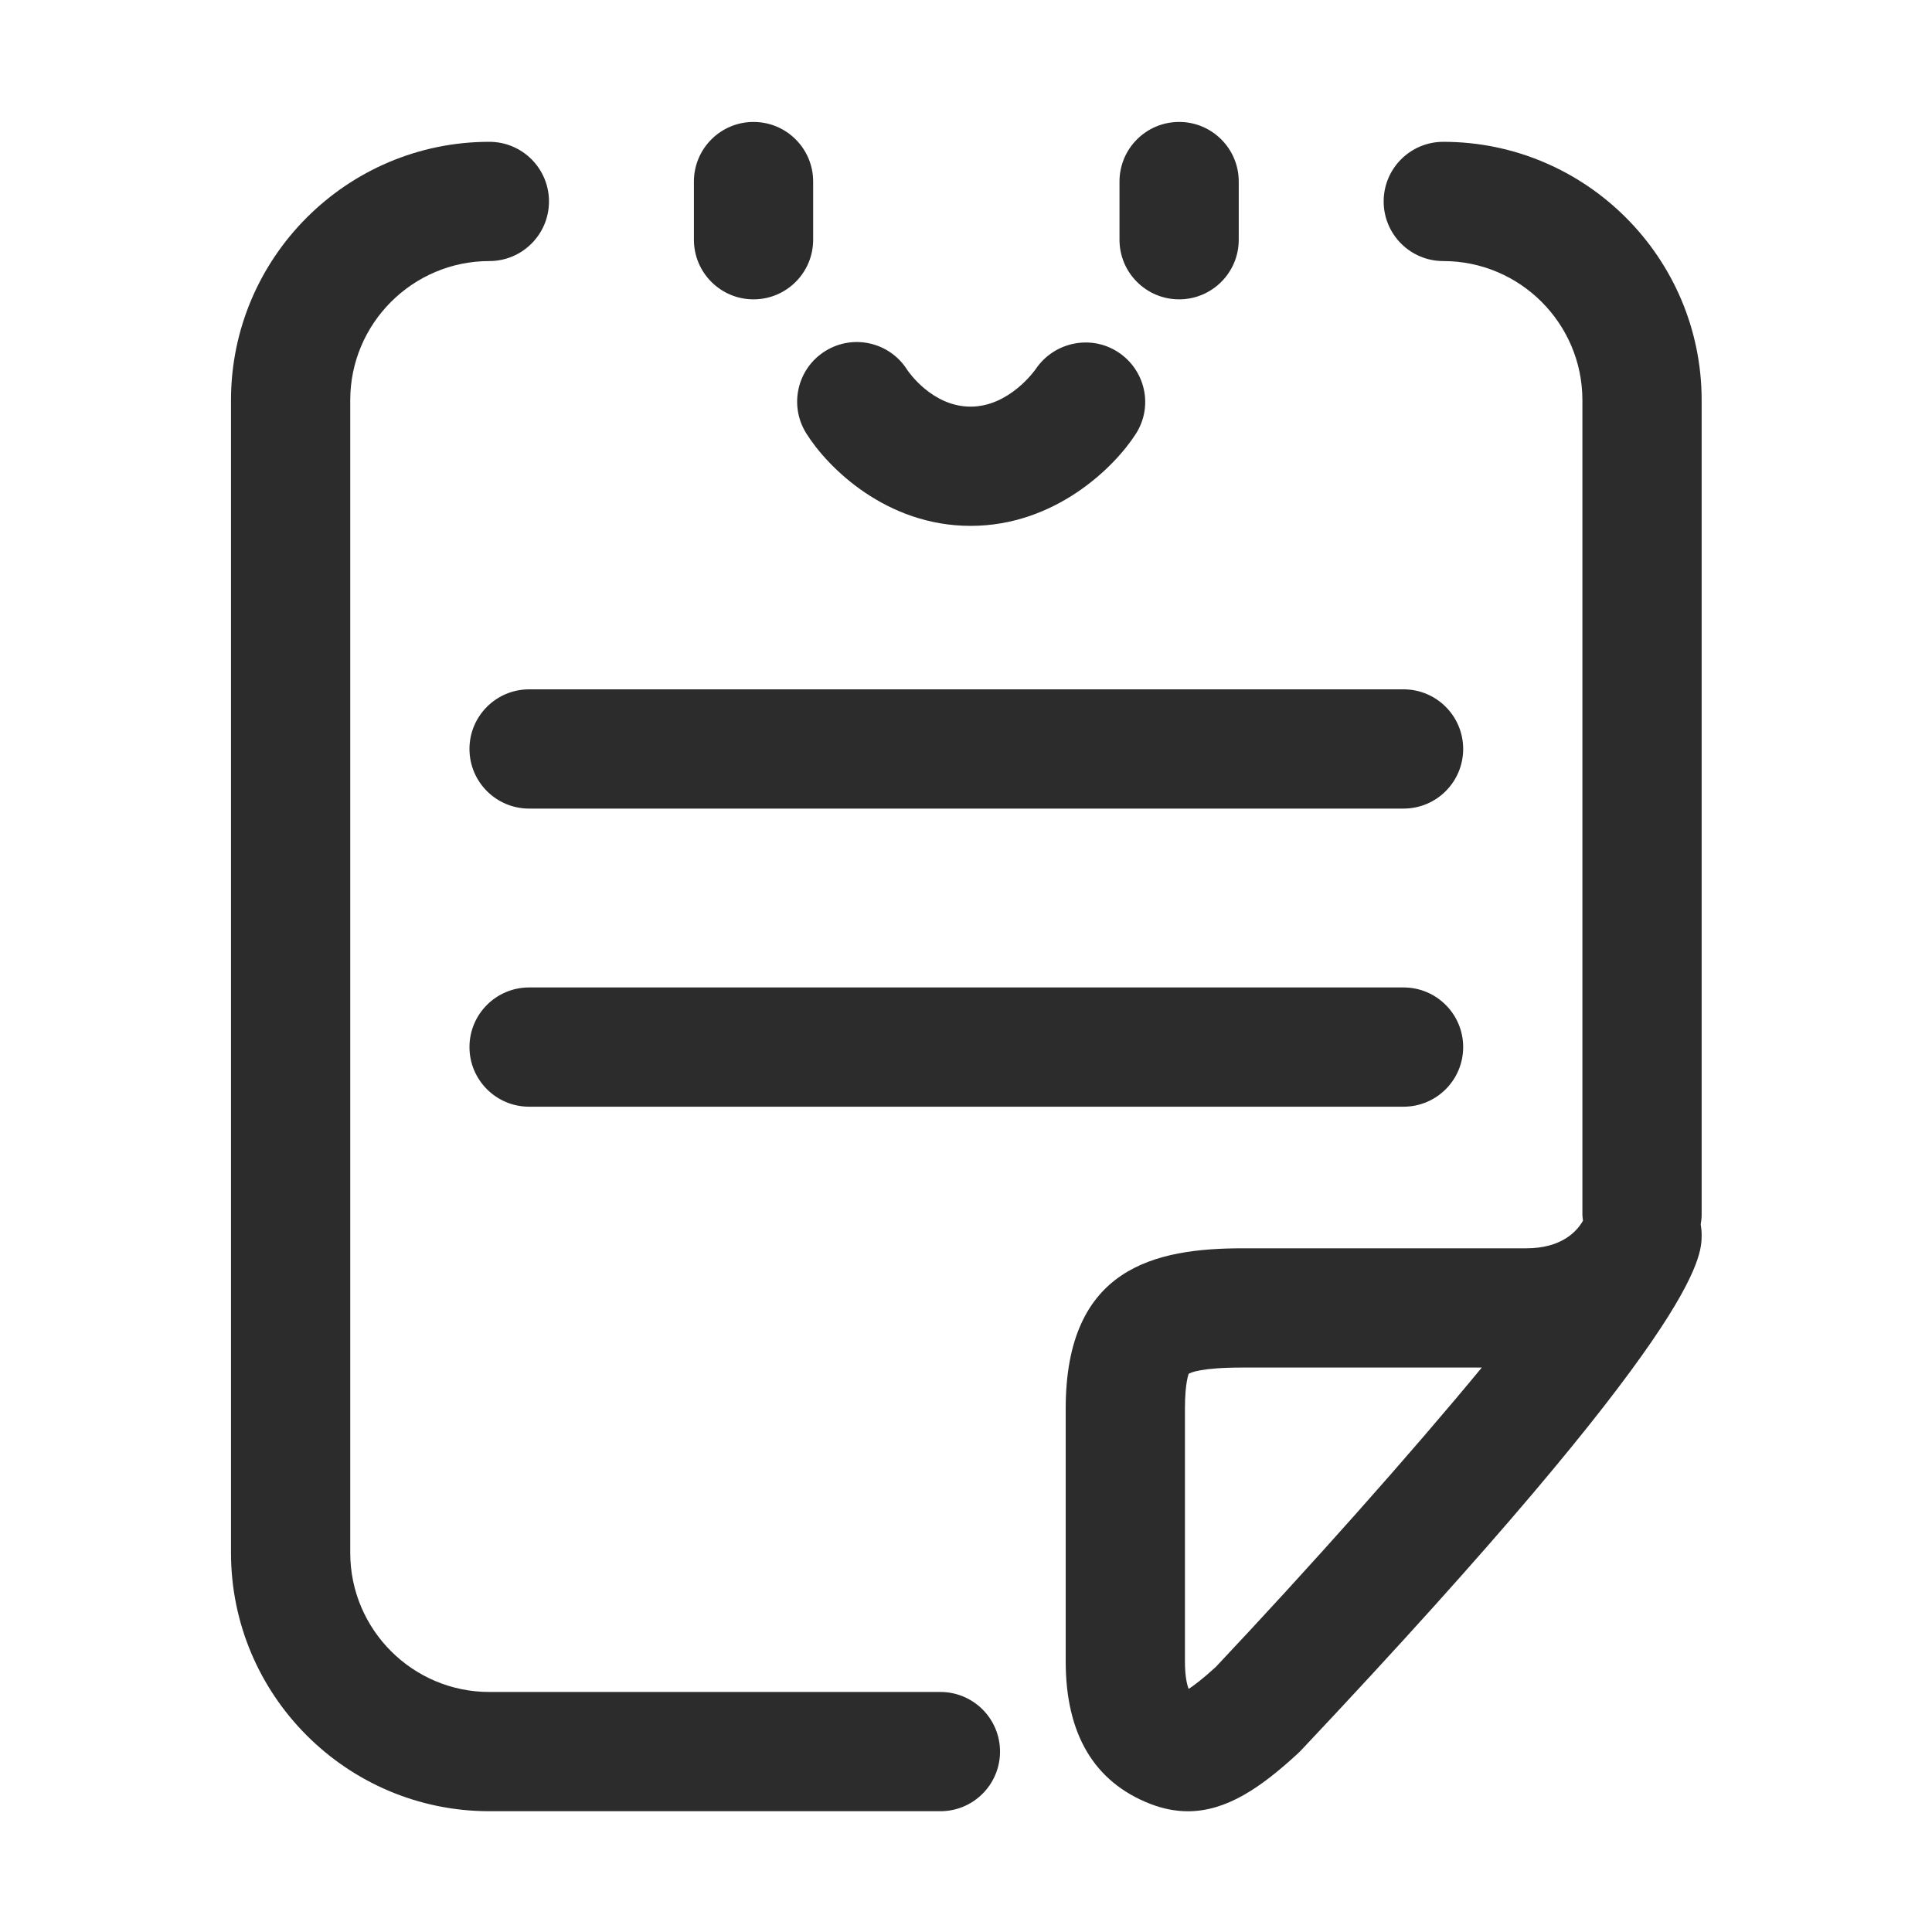
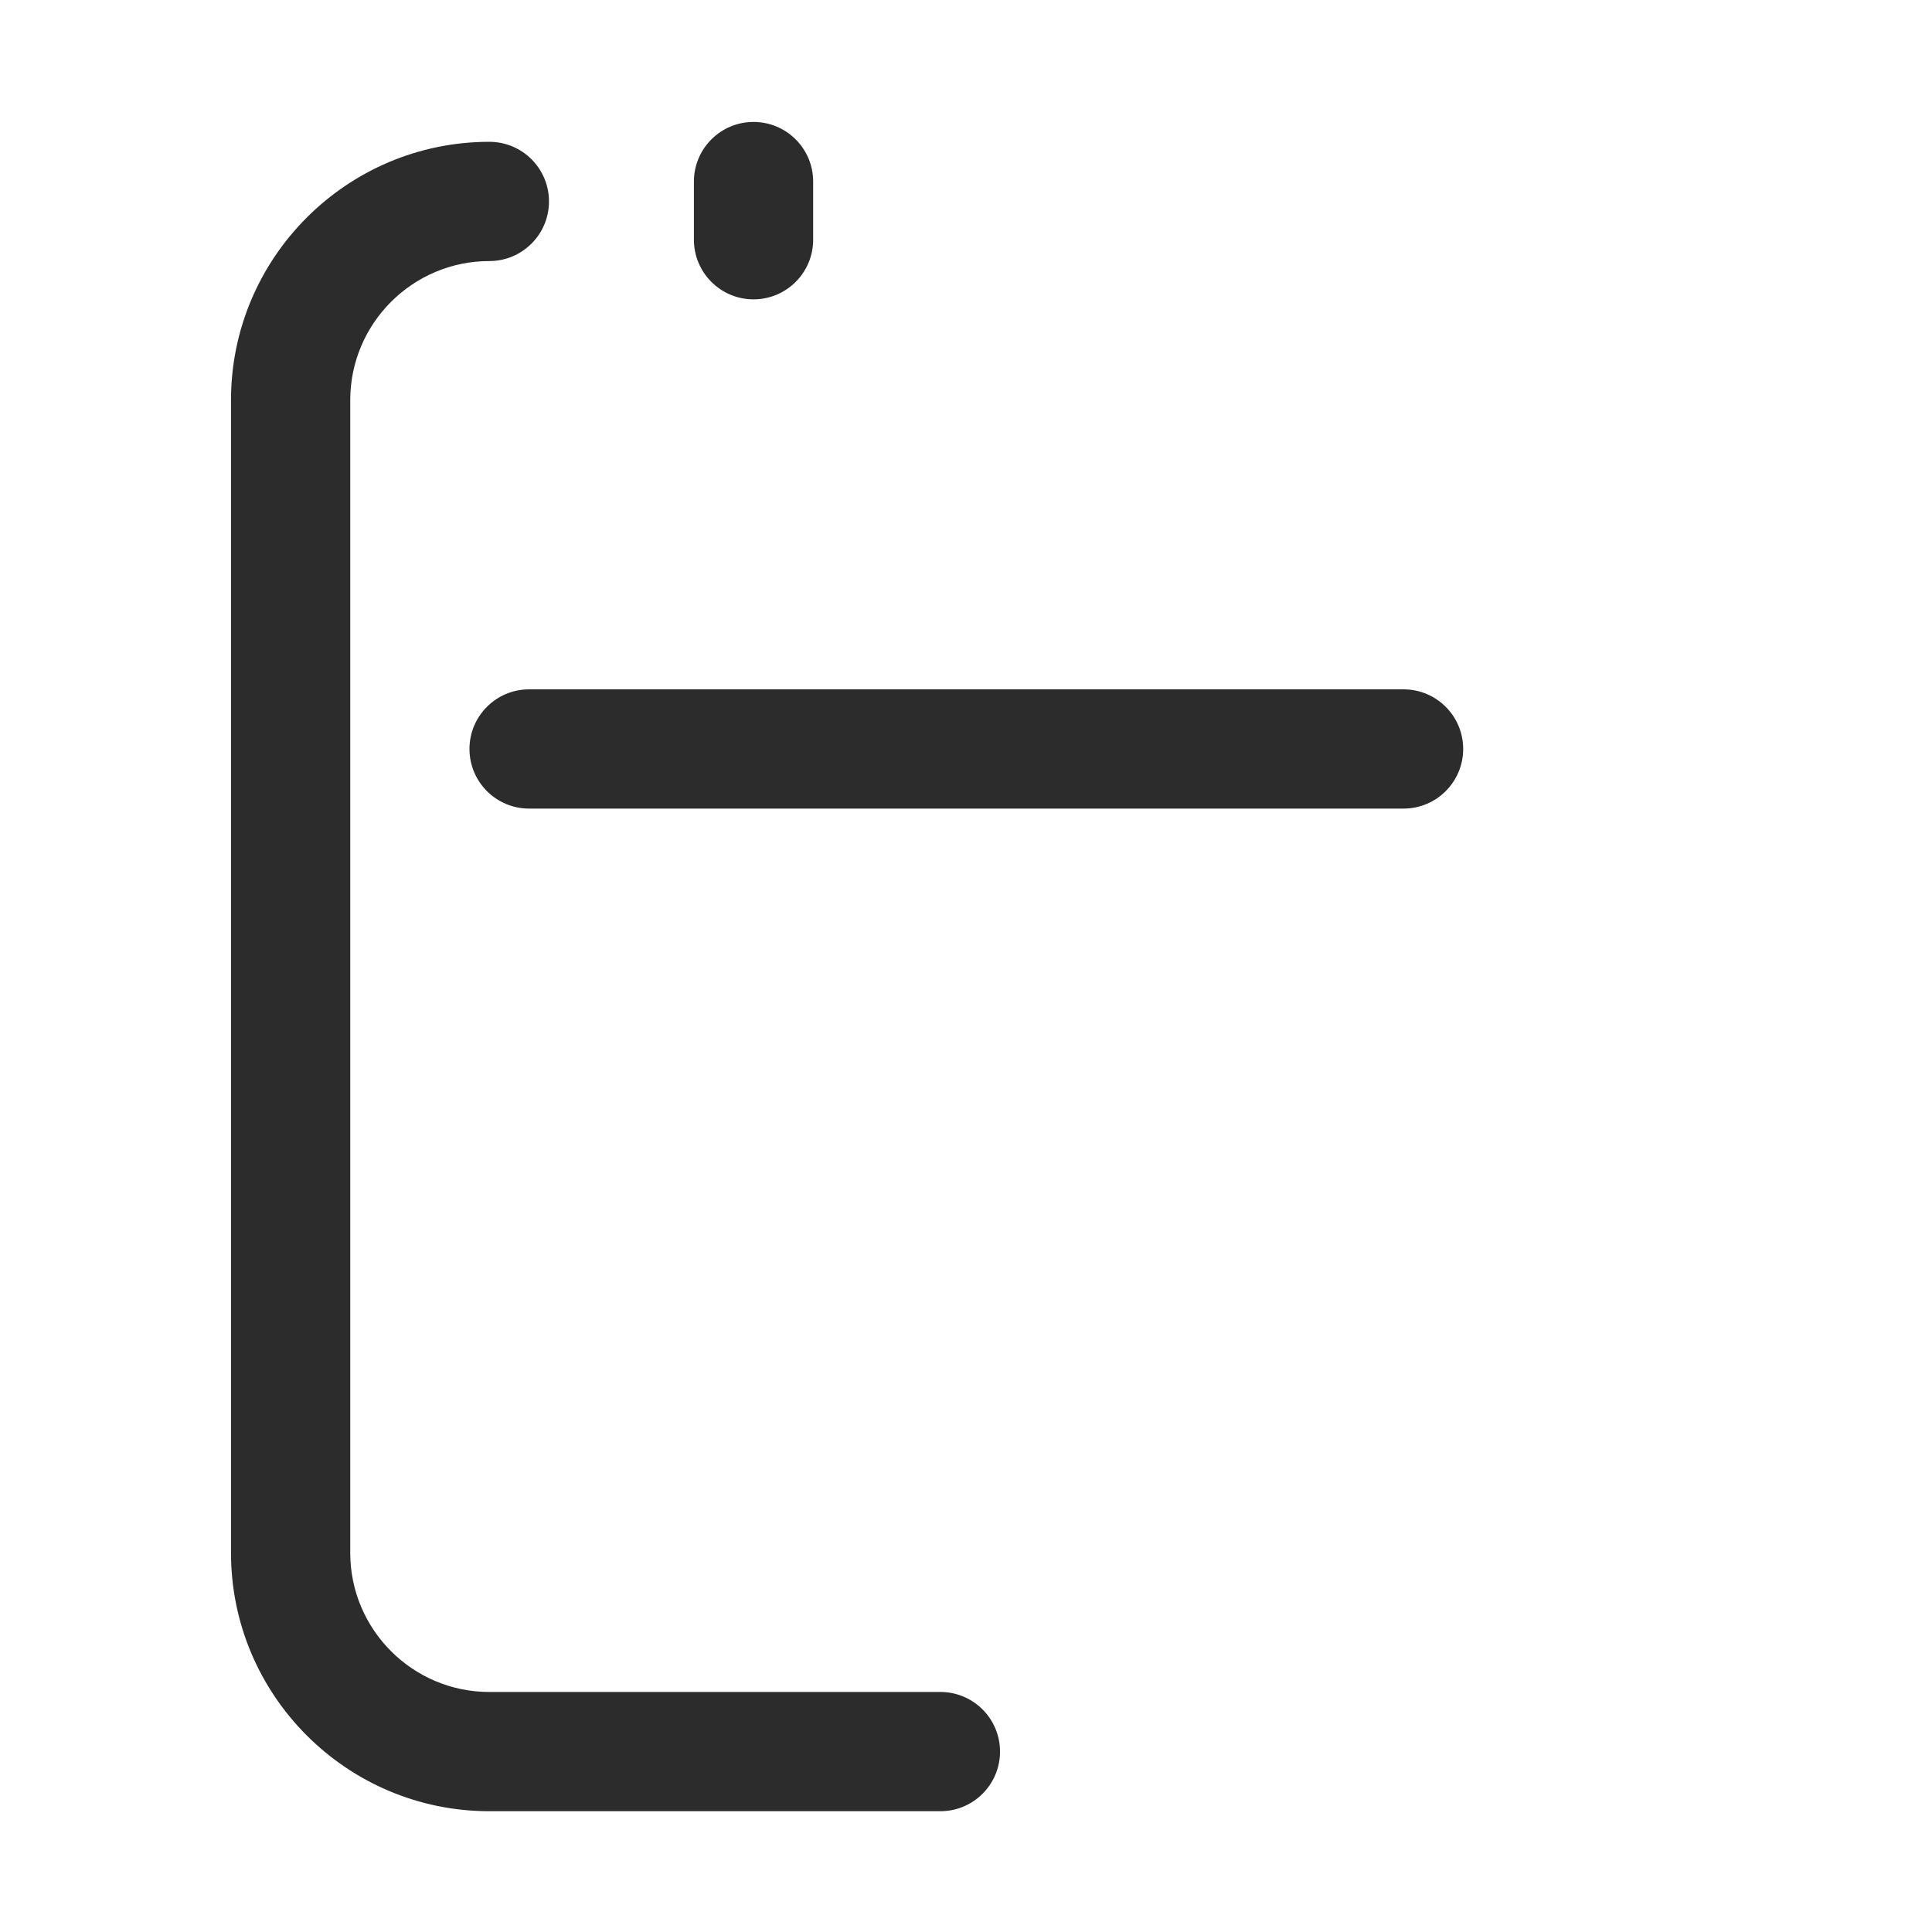
<svg xmlns="http://www.w3.org/2000/svg" t="1688224535203" class="icon" viewBox="0 0 1024 1024" version="1.1" p-id="6793" width="200" height="200">
  <path d="M399.387 158.663c17.451 0 31.601-14.149 31.601-31.601L430.988 96.233c0-17.451-14.149-31.601-31.601-31.601-17.451 0-31.601 14.149-31.601 31.601l0 30.829C367.786 144.513 381.936 158.663 399.387 158.663z" fill="#2c2c2c" p-id="6794" />
-   <path d="M624.958 158.663c17.451 0 31.601-14.149 31.601-31.601L656.558 96.233c0-17.451-14.149-31.601-31.601-31.601-17.451 0-31.601 14.149-31.601 31.601l0 30.829C593.357 144.513 607.506 158.663 624.958 158.663z" fill="#2c2c2c" p-id="6795" />
-   <path d="M427.268 229.567c11.341 18.259 42.468 49.16 87.164 49.16 44.479 0 75.988-30.67 87.596-48.789 9.324-14.566 5.097-33.746-9.351-43.26-14.432-9.499-33.967-5.457-43.667 8.857-0.134 0.201-13.774 19.992-34.579 19.992-20.229 0-32.809-18.32-33.663-19.601-9.273-14.596-28.608-19.02-43.333-9.875C422.608 195.262 418.056 214.745 427.268 229.567z" fill="#2c2c2c" p-id="6796" />
  <path d="M498.432 896.78 259.37 896.78c-40.658 0-73.734-33.076-73.734-73.734L185.636 212.102c0-40.658 33.076-73.734 73.734-73.734 17.451 0 31.601-14.149 31.601-31.601s-14.149-31.601-31.601-31.601c-75.509 0-136.936 61.427-136.936 136.936l0 610.943c0 75.509 61.427 136.936 136.936 136.936l239.062 0c17.451 0 31.601-14.149 31.601-31.601C530.033 910.929 515.883 896.78 498.432 896.78z" fill="#2c2c2c" p-id="6797" />
-   <path d="M901.909 212.102c0-75.509-61.432-136.936-136.936-136.936-17.457 0-31.601 14.149-31.601 31.601s14.144 31.601 31.601 31.601c40.653 0 73.734 33.076 73.734 73.734l0 431.874c0 1.04 0.208 2.021 0.306 3.035-3.163 5.532-11.176 14.617-30.096 14.617L658.682 661.628c-46.403 0-93.84 10.096-93.84 84.967l0 133.948c0 38.59 15.086 64.009 44.937 75.597 6.897 2.643 13.476 3.868 19.853 3.868 20.29 0 38.544-12.395 58.428-30.783 0.53-0.488 1.044-0.998 1.543-1.528 212.305-225.22 212.305-261.322 212.305-273.187 0-1.898-0.178-3.764-0.498-5.587 0.257-1.622 0.498-3.252 0.498-4.946L901.908 212.102zM644.379 883.535c-6.907 6.326-11.532 9.773-14.355 11.619-0.782-1.934-1.98-6.26-1.98-14.612L628.044 746.594c0-14.386 2.104-18.413 1.939-18.413 0 0 0 0-0.005 0 0.911-0.607 6.26-3.353 28.705-3.353l126.701 0C747.024 771.339 693.852 831.012 644.379 883.535z" fill="#2c2c2c" p-id="6798" />
-   <path d="M743.912 523.369 280.432 523.369c-17.451 0-31.601 14.149-31.601 31.601 0 17.451 14.149 31.601 31.601 31.601l463.48 0c17.457 0 31.601-14.149 31.601-31.601C775.513 537.518 761.368 523.369 743.912 523.369z" fill="#2c2c2c" p-id="6799" />
  <path d="M743.912 365.366 280.432 365.366c-17.451 0-31.601 14.149-31.601 31.601 0 17.451 14.149 31.601 31.601 31.601l463.48 0c17.457 0 31.601-14.149 31.601-31.601C775.513 379.516 761.368 365.366 743.912 365.366z" fill="#2c2c2c" p-id="6800" />
</svg>